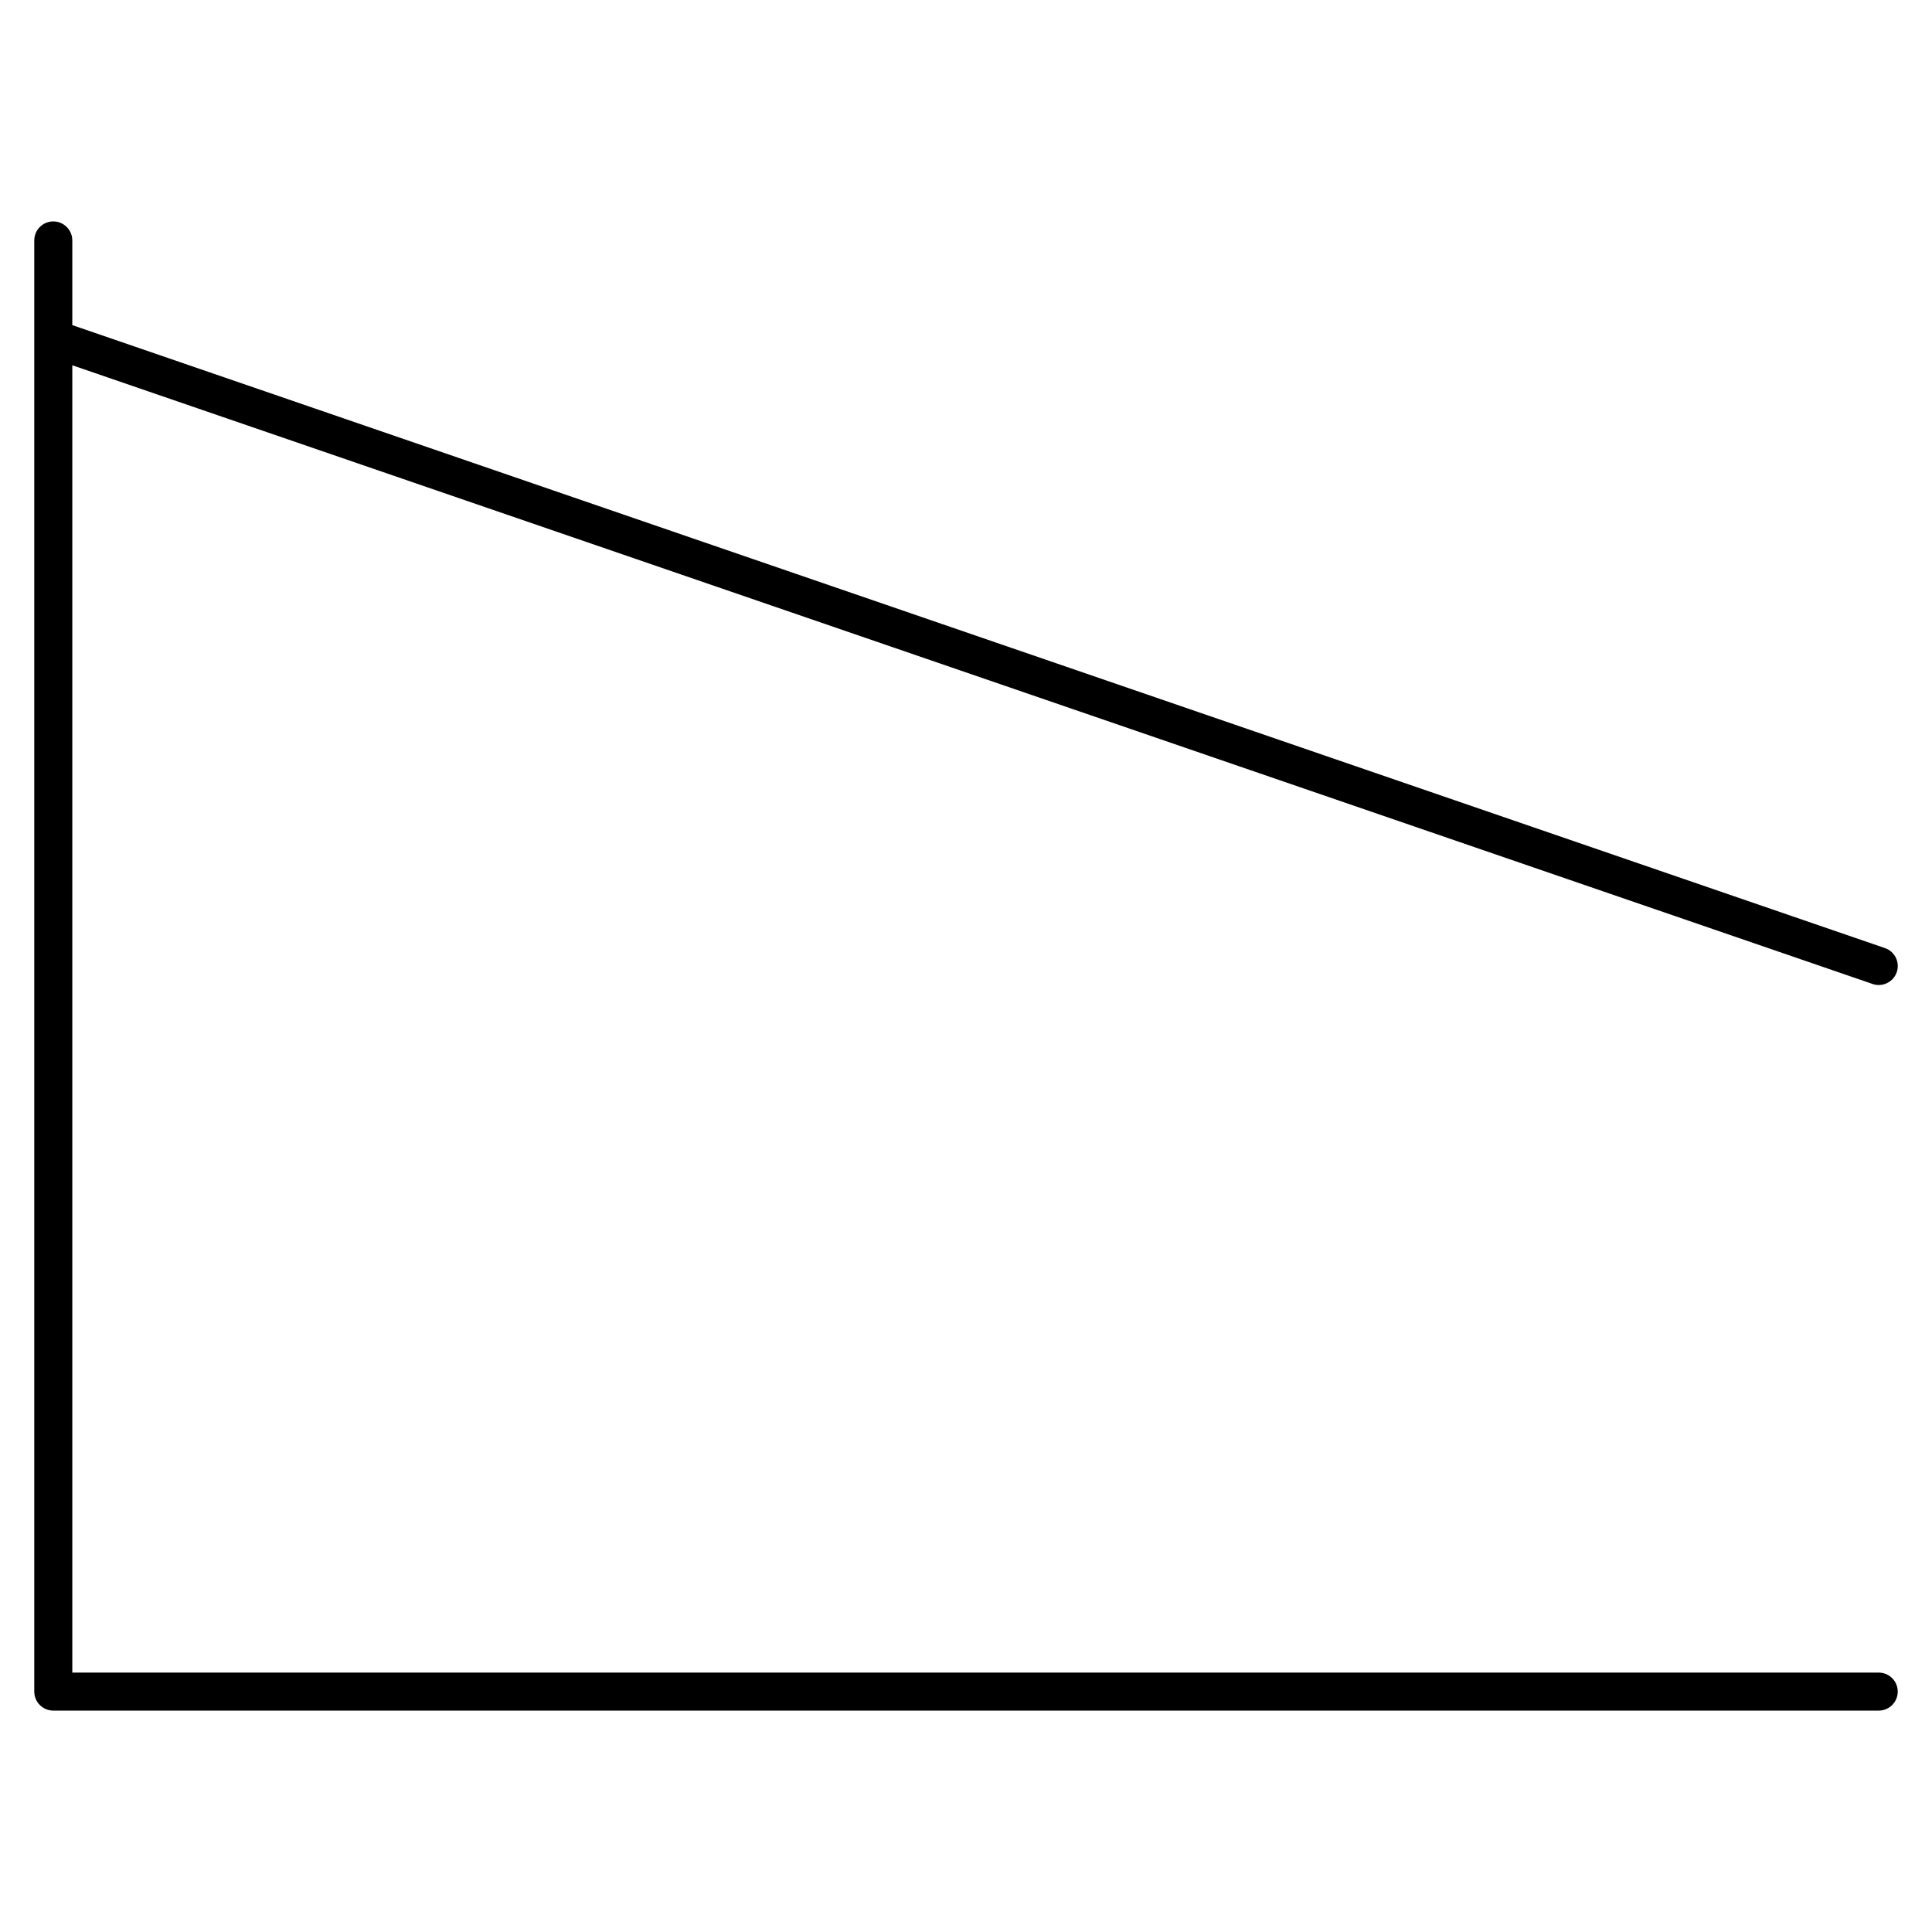
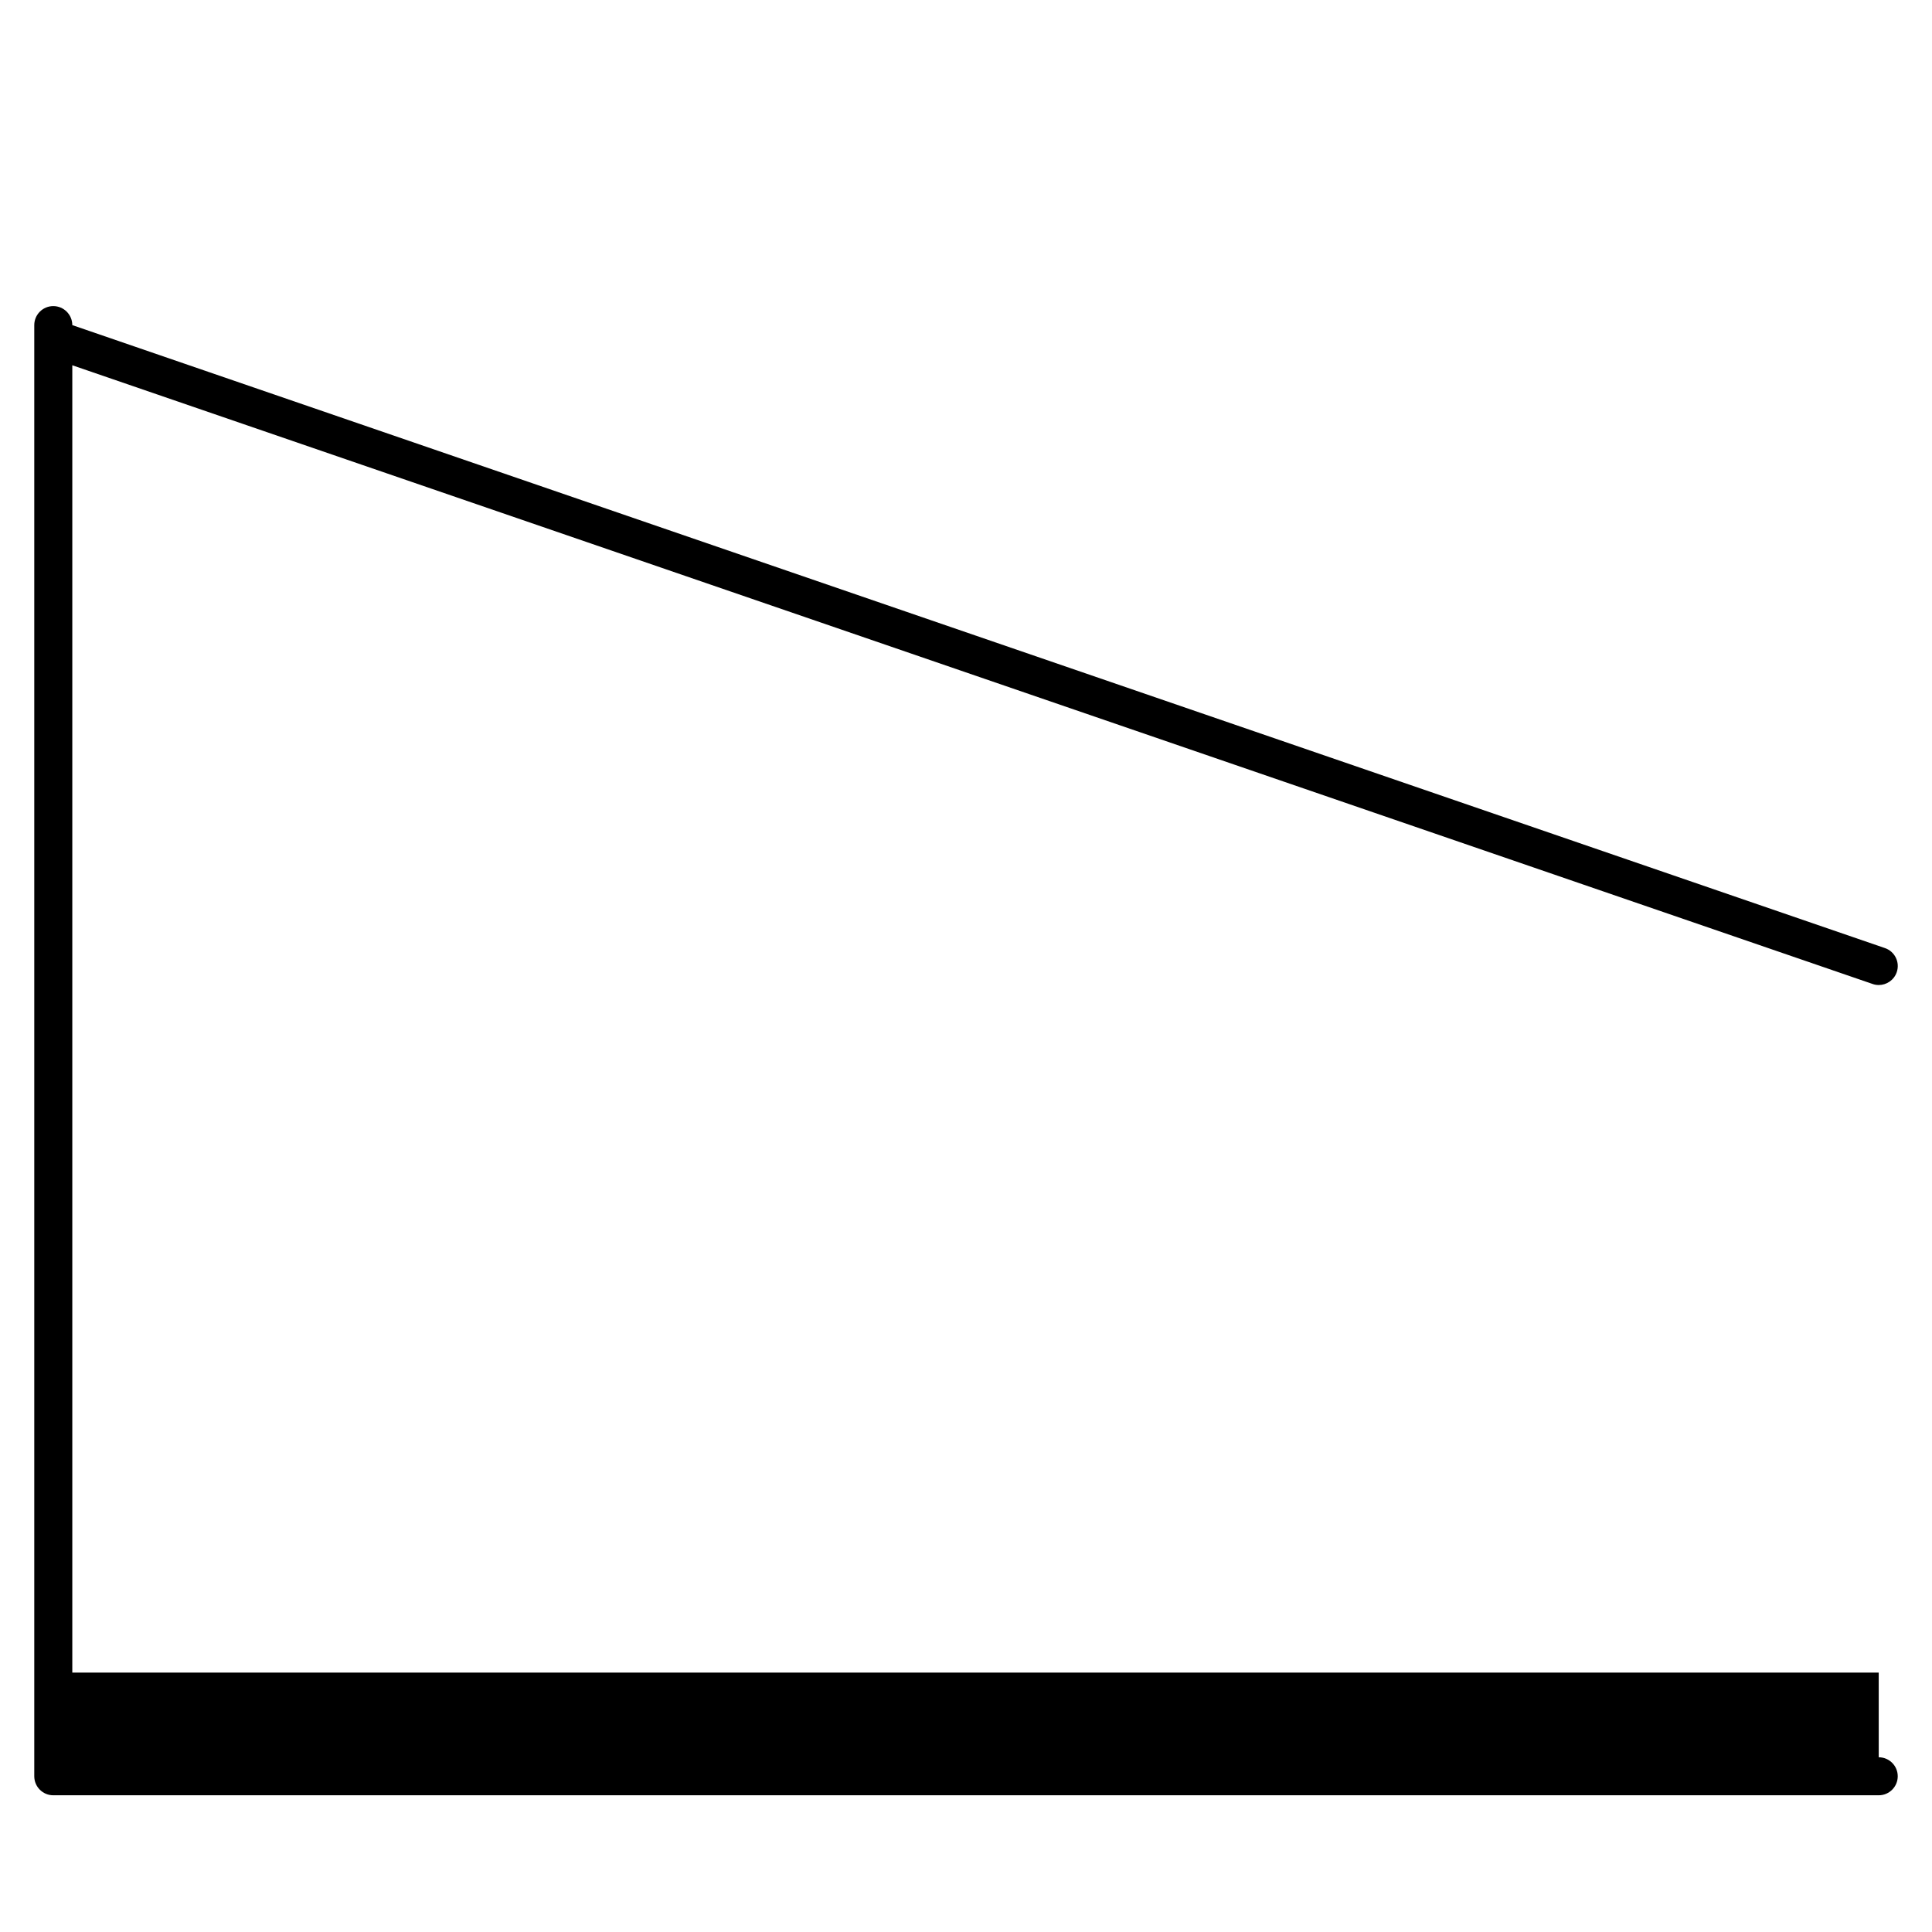
<svg xmlns="http://www.w3.org/2000/svg" fill="#000000" width="800px" height="800px" version="1.1" viewBox="144 144 512 512">
-   <path d="m641.88 587.25h-478.72v-346.45l477.09 163.96c0.535 0.191 1.09 0.281 1.637 0.281 2.098 0 4.039-1.309 4.766-3.394 0.906-2.629-0.492-5.5-3.133-6.398l-480.36-165.09v-22.441c0-2.781-2.258-5.039-5.039-5.039s-5.039 2.258-5.039 5.039v384.57c0 2.781 2.258 5.039 5.039 5.039h483.76c2.781 0 5.039-2.258 5.039-5.039 0-2.777-2.254-5.031-5.035-5.031z" />
+   <path d="m641.88 587.25h-478.72v-346.45l477.09 163.96c0.535 0.191 1.09 0.281 1.637 0.281 2.098 0 4.039-1.309 4.766-3.394 0.906-2.629-0.492-5.5-3.133-6.398l-480.36-165.09c0-2.781-2.258-5.039-5.039-5.039s-5.039 2.258-5.039 5.039v384.57c0 2.781 2.258 5.039 5.039 5.039h483.76c2.781 0 5.039-2.258 5.039-5.039 0-2.777-2.254-5.031-5.035-5.031z" />
</svg>